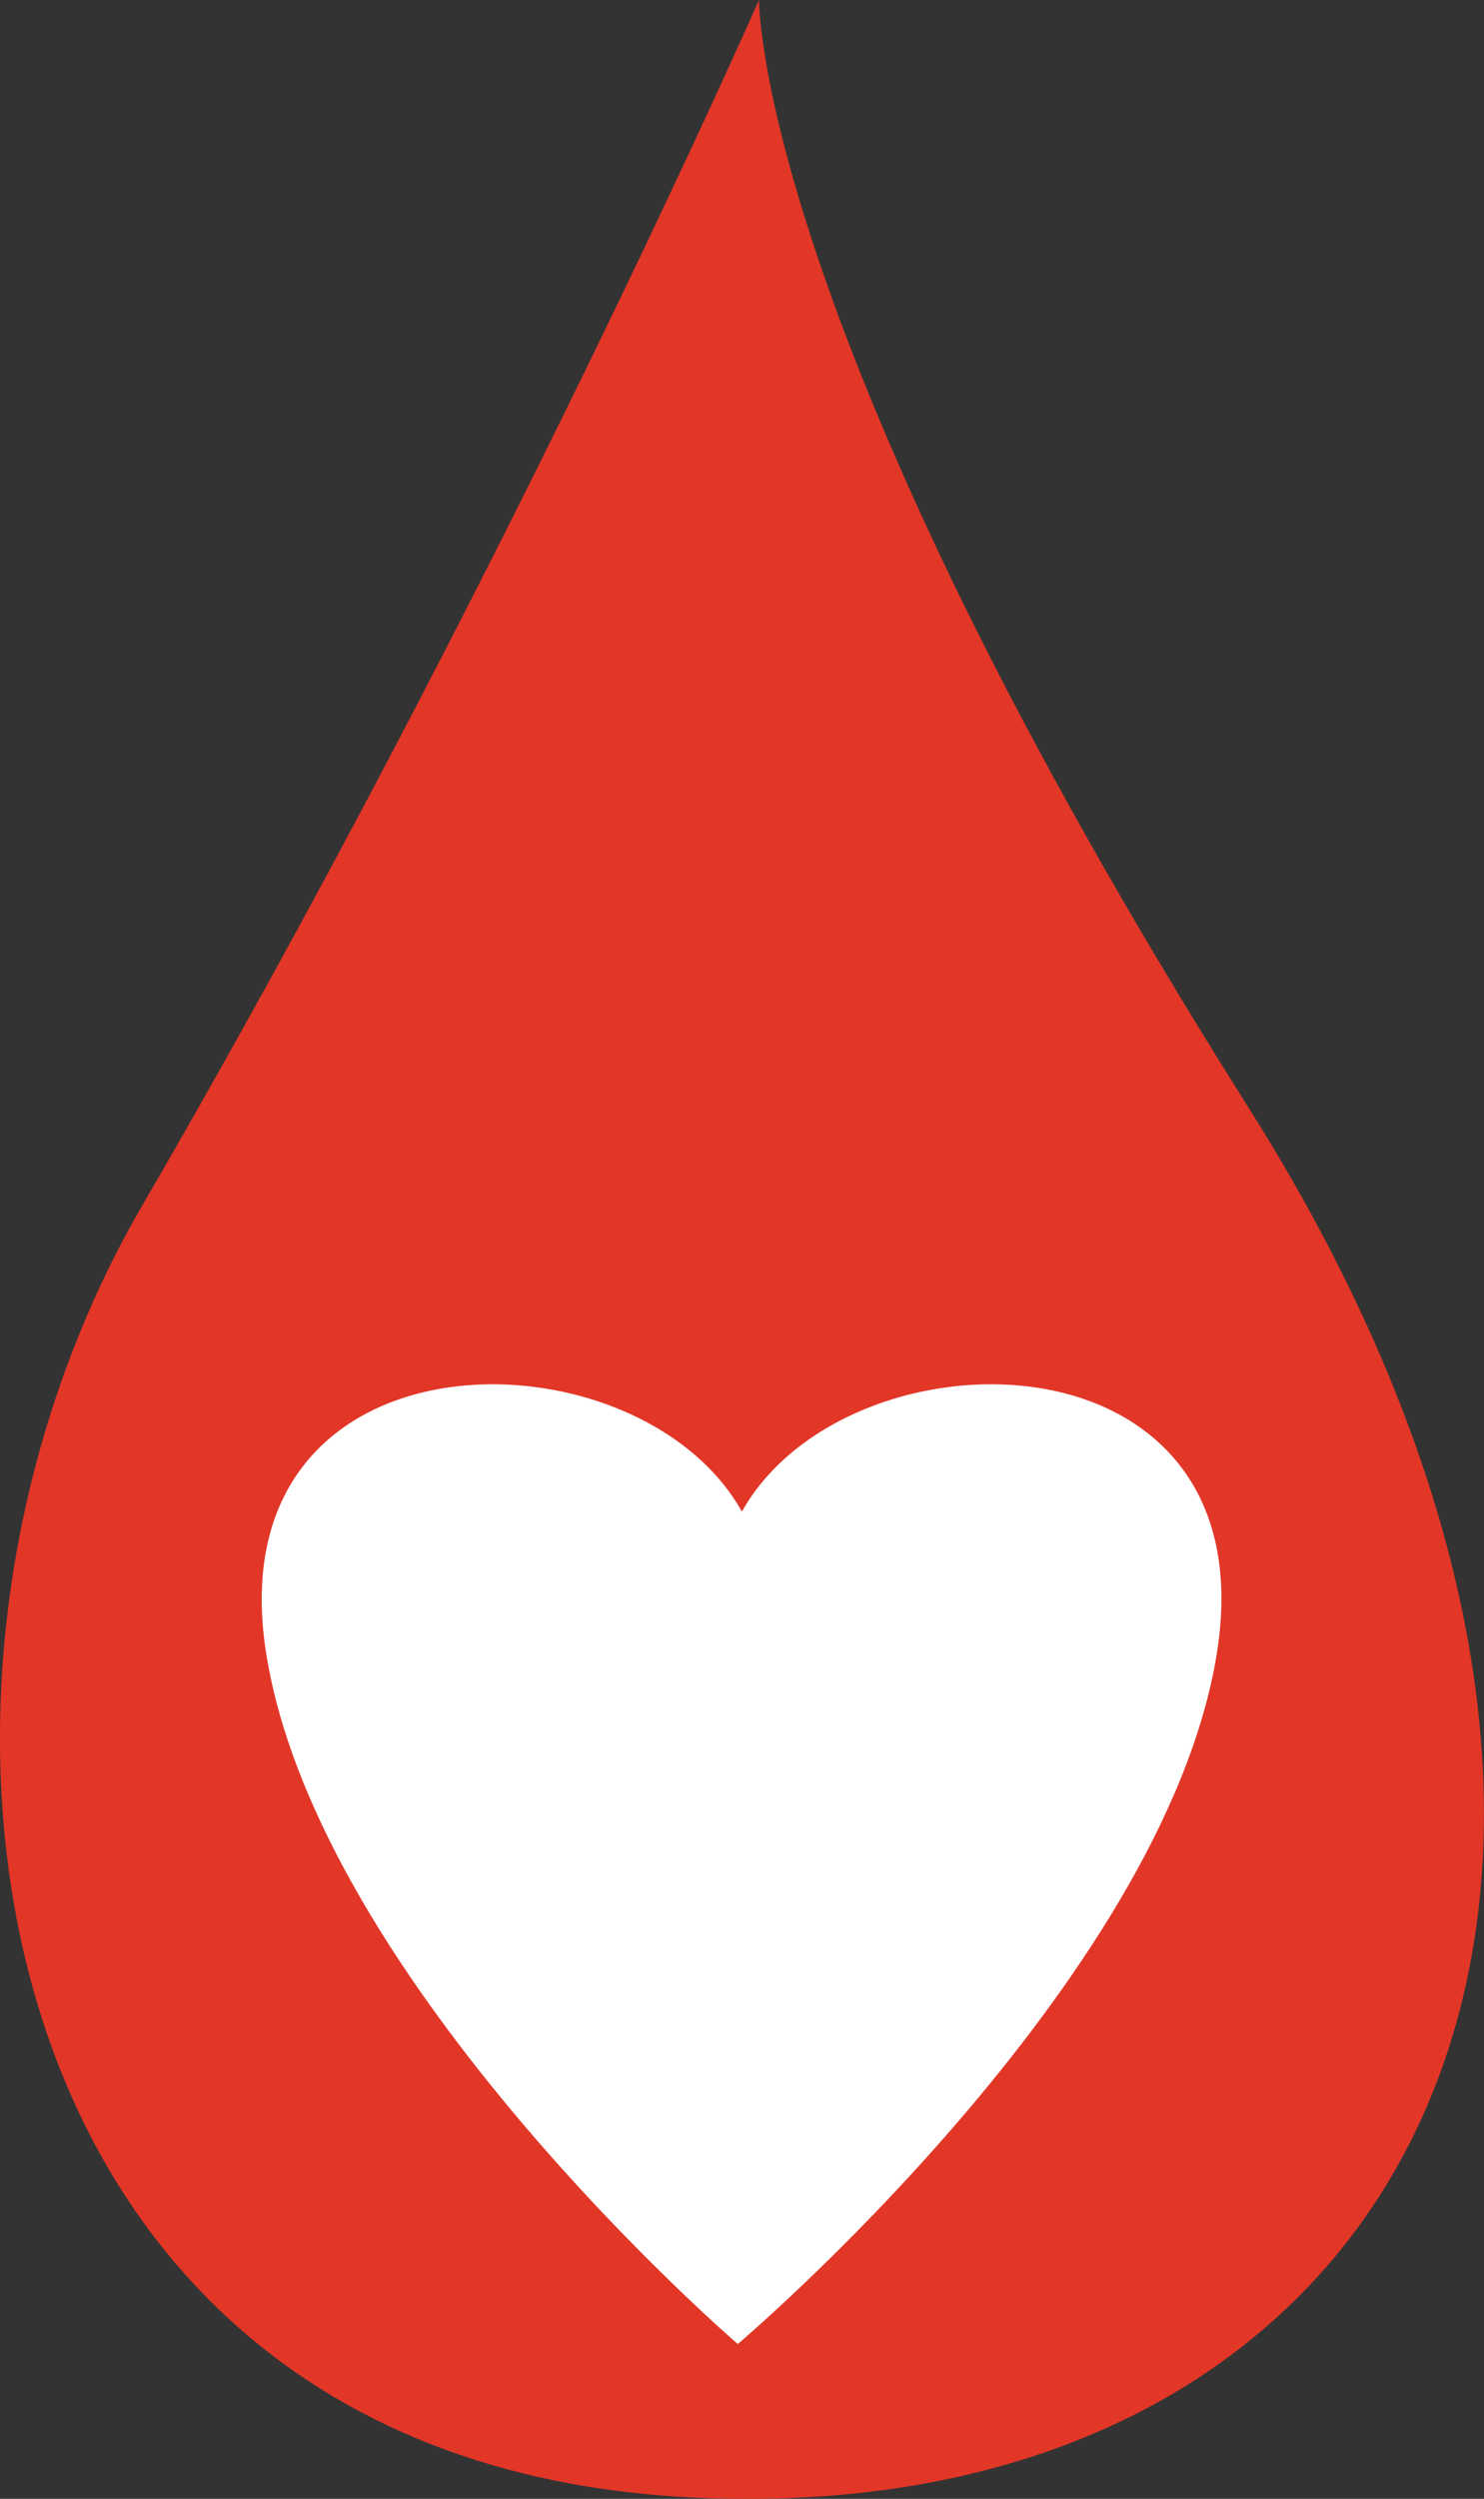
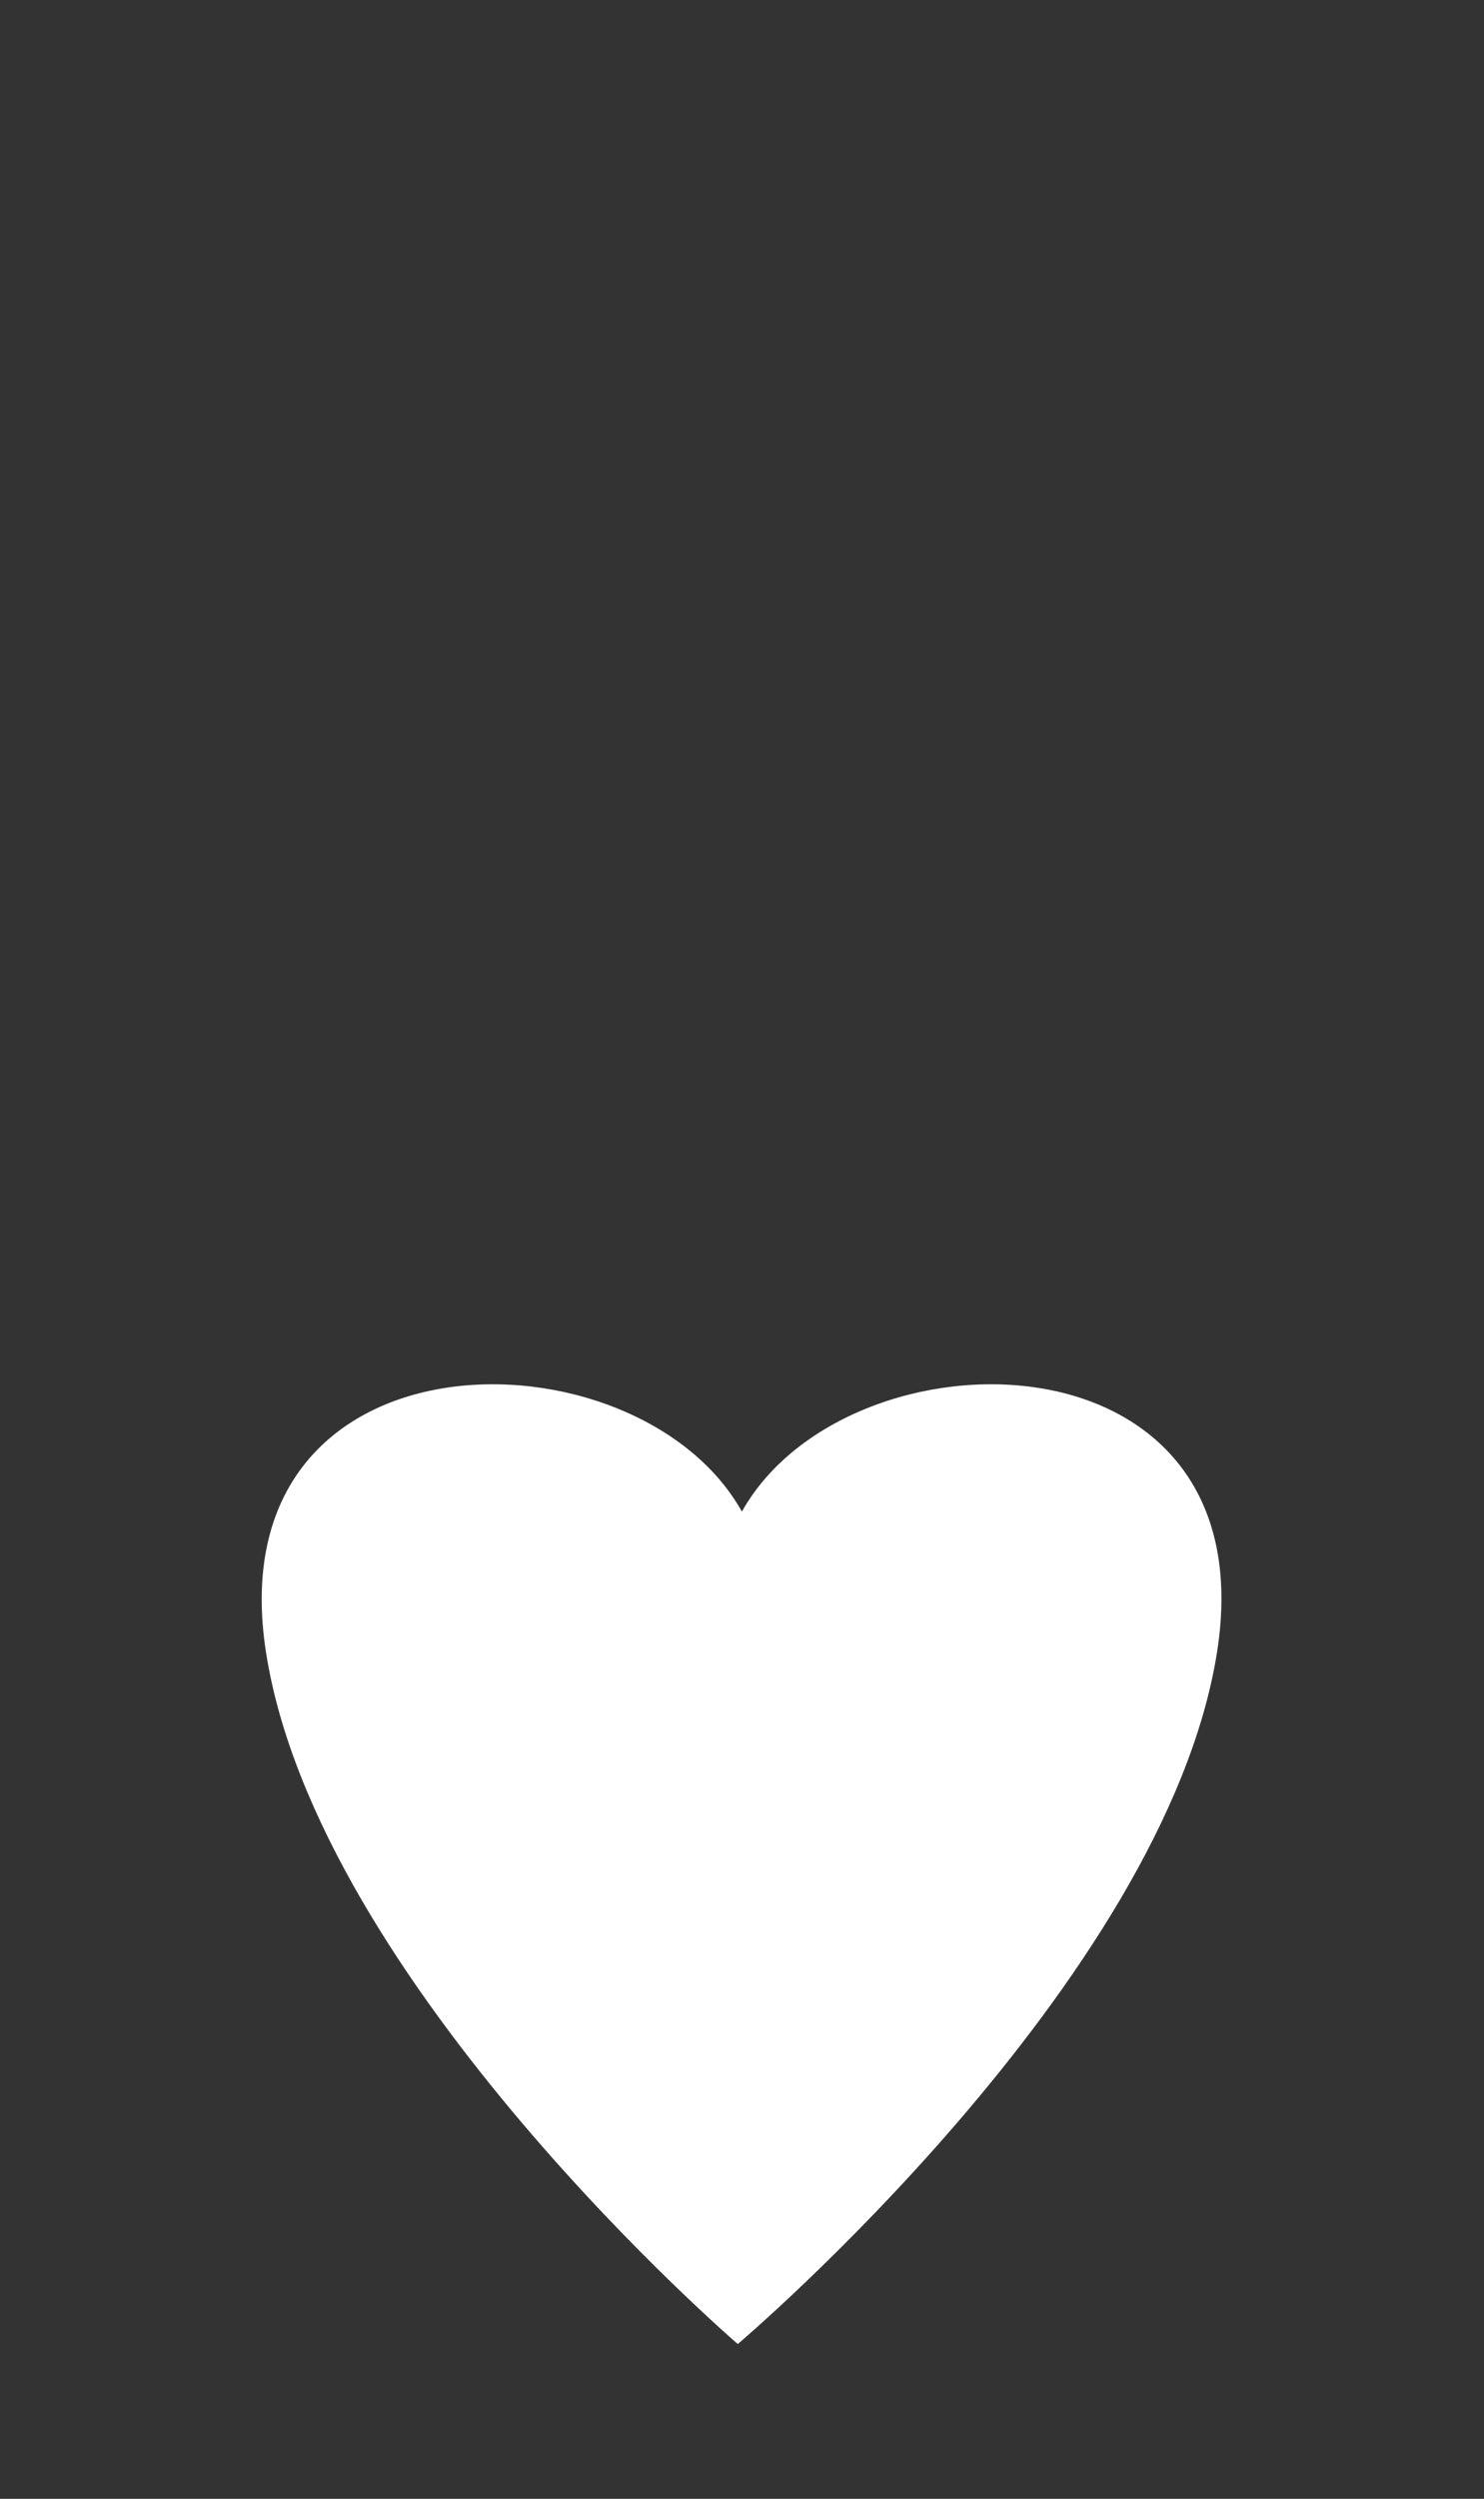
<svg xmlns="http://www.w3.org/2000/svg" id="Layer_1" data-name="Layer 1" viewBox="0 0 75.51 127.06">
  <rect x="0" y="0" width="75.51" height="127.06" fill="#333333" stroke="none" />
  <defs>
    <style>.cls-1{fill:#e23627;}.cls-2{fill:#fff;}</style>
  </defs>
  <title>Blood Drop</title>
-   <path class="cls-1" d="M75.08,9.6S61.71,39.93,43.69,70.91c-14.38,24.71-8.46,64,28.14,65.69s53.23-31,28.16-70.68S75.08,9.6,75.08,9.6Z" transform="translate(-36.46 -9.6)" />
  <path class="cls-2" d="M74.21,86.46C68.84,76.88,47.36,76.88,50,93.65s24,35.14,24,35.14S95.7,110.42,98.38,93.65,79.58,76.88,74.21,86.46Z" transform="translate(-36.46 -9.6)" />
</svg>